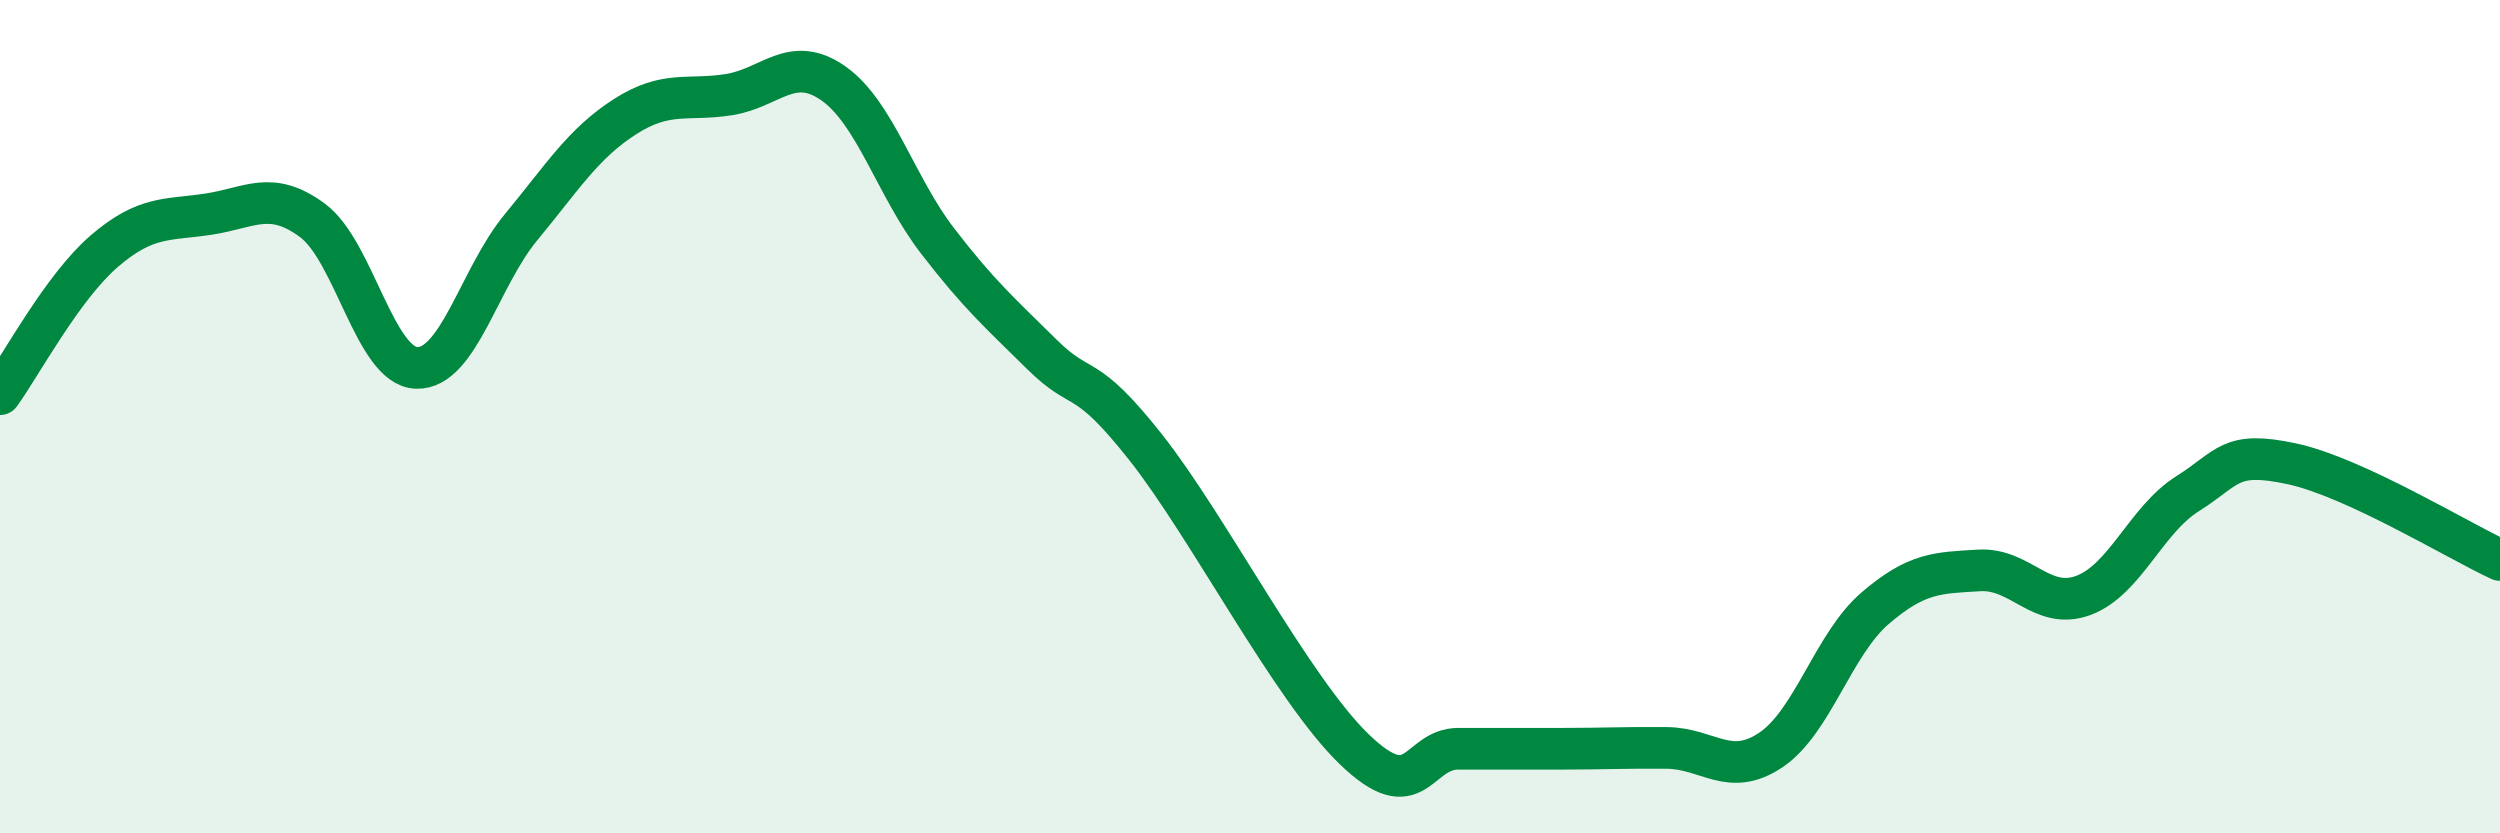
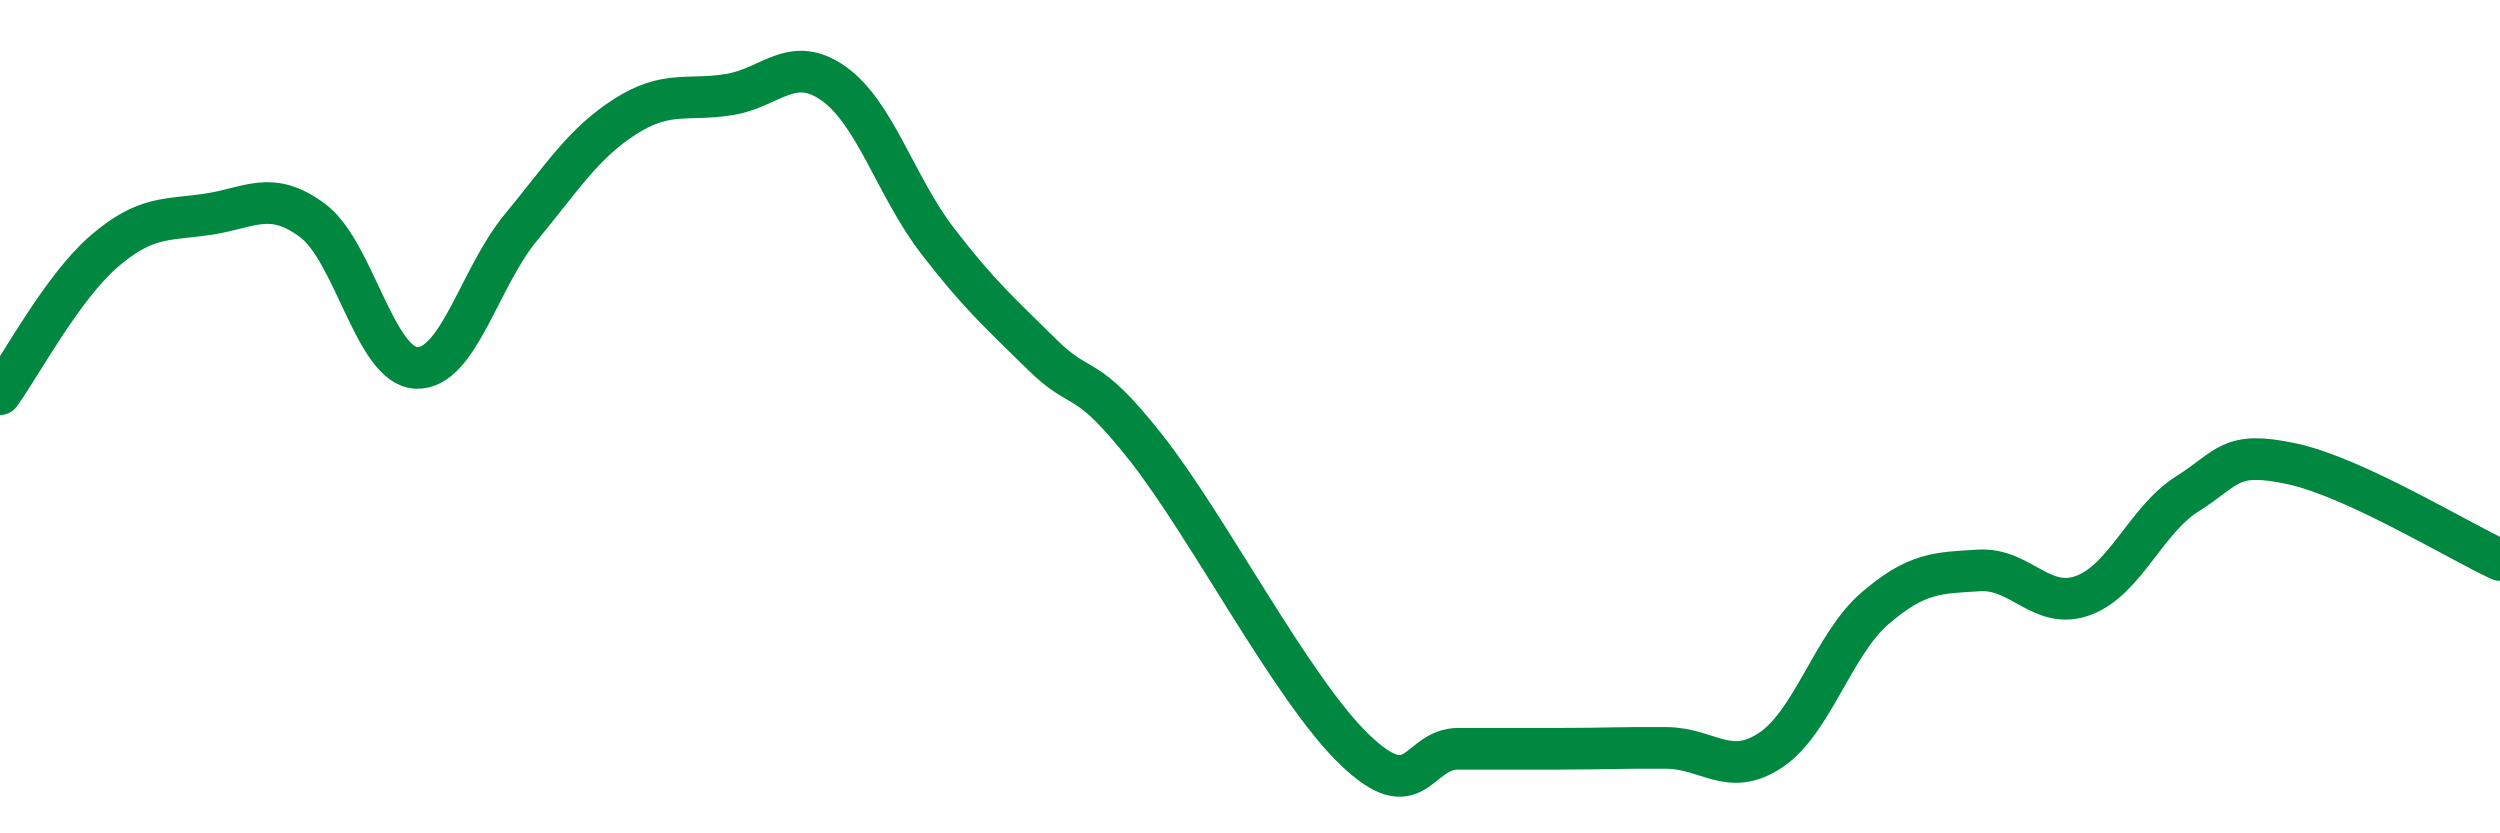
<svg xmlns="http://www.w3.org/2000/svg" width="60" height="20" viewBox="0 0 60 20">
-   <path d="M 0,9.46 C 0.5,8.77 1.5,6.89 2.5,6.03 C 3.5,5.17 4,5.29 5,5.14 C 6,4.99 6.5,4.55 7.5,5.29 C 8.5,6.03 9,8.8 10,8.83 C 11,8.86 11.5,6.67 12.5,5.46 C 13.5,4.25 14,3.44 15,2.8 C 16,2.16 16.5,2.43 17.5,2.27 C 18.5,2.11 19,1.3 20,2 C 21,2.7 21.5,4.48 22.5,5.78 C 23.5,7.08 24,7.51 25,8.5 C 26,9.49 26,8.84 27.5,10.74 C 29,12.64 31,16.53 32.5,17.98 C 34,19.43 34,17.97 35,17.97 C 36,17.97 36.5,17.97 37.5,17.97 C 38.5,17.97 39,17.94 40,17.95 C 41,17.96 41.5,18.67 42.5,18 C 43.5,17.33 44,15.46 45,14.6 C 46,13.74 46.5,13.75 47.5,13.69 C 48.5,13.63 49,14.66 50,14.29 C 51,13.92 51.5,12.48 52.5,11.85 C 53.5,11.22 53.5,10.81 55,11.13 C 56.5,11.45 59,12.98 60,13.44L60 20L0 20Z" fill="#008740" opacity="0.1" stroke-linecap="round" stroke-linejoin="round" />
  <path d="M 0,9.46 C 0.5,8.77 1.5,6.89 2.5,6.03 C 3.5,5.17 4,5.29 5,5.14 C 6,4.99 6.5,4.55 7.5,5.29 C 8.5,6.03 9,8.8 10,8.83 C 11,8.86 11.5,6.67 12.5,5.46 C 13.5,4.25 14,3.44 15,2.8 C 16,2.16 16.5,2.43 17.5,2.27 C 18.5,2.11 19,1.3 20,2 C 21,2.7 21.5,4.48 22.5,5.78 C 23.5,7.08 24,7.51 25,8.5 C 26,9.49 26,8.84 27.5,10.74 C 29,12.64 31,16.53 32.5,17.98 C 34,19.43 34,17.97 35,17.97 C 36,17.97 36.5,17.97 37.5,17.97 C 38.5,17.97 39,17.94 40,17.95 C 41,17.96 41.5,18.67 42.5,18 C 43.5,17.33 44,15.46 45,14.6 C 46,13.74 46.5,13.75 47.5,13.69 C 48.5,13.63 49,14.66 50,14.29 C 51,13.92 51.5,12.48 52.5,11.85 C 53.5,11.22 53.5,10.81 55,11.13 C 56.5,11.45 59,12.98 60,13.44" stroke="#008740" stroke-width="1" fill="none" stroke-linecap="round" stroke-linejoin="round" />
</svg>